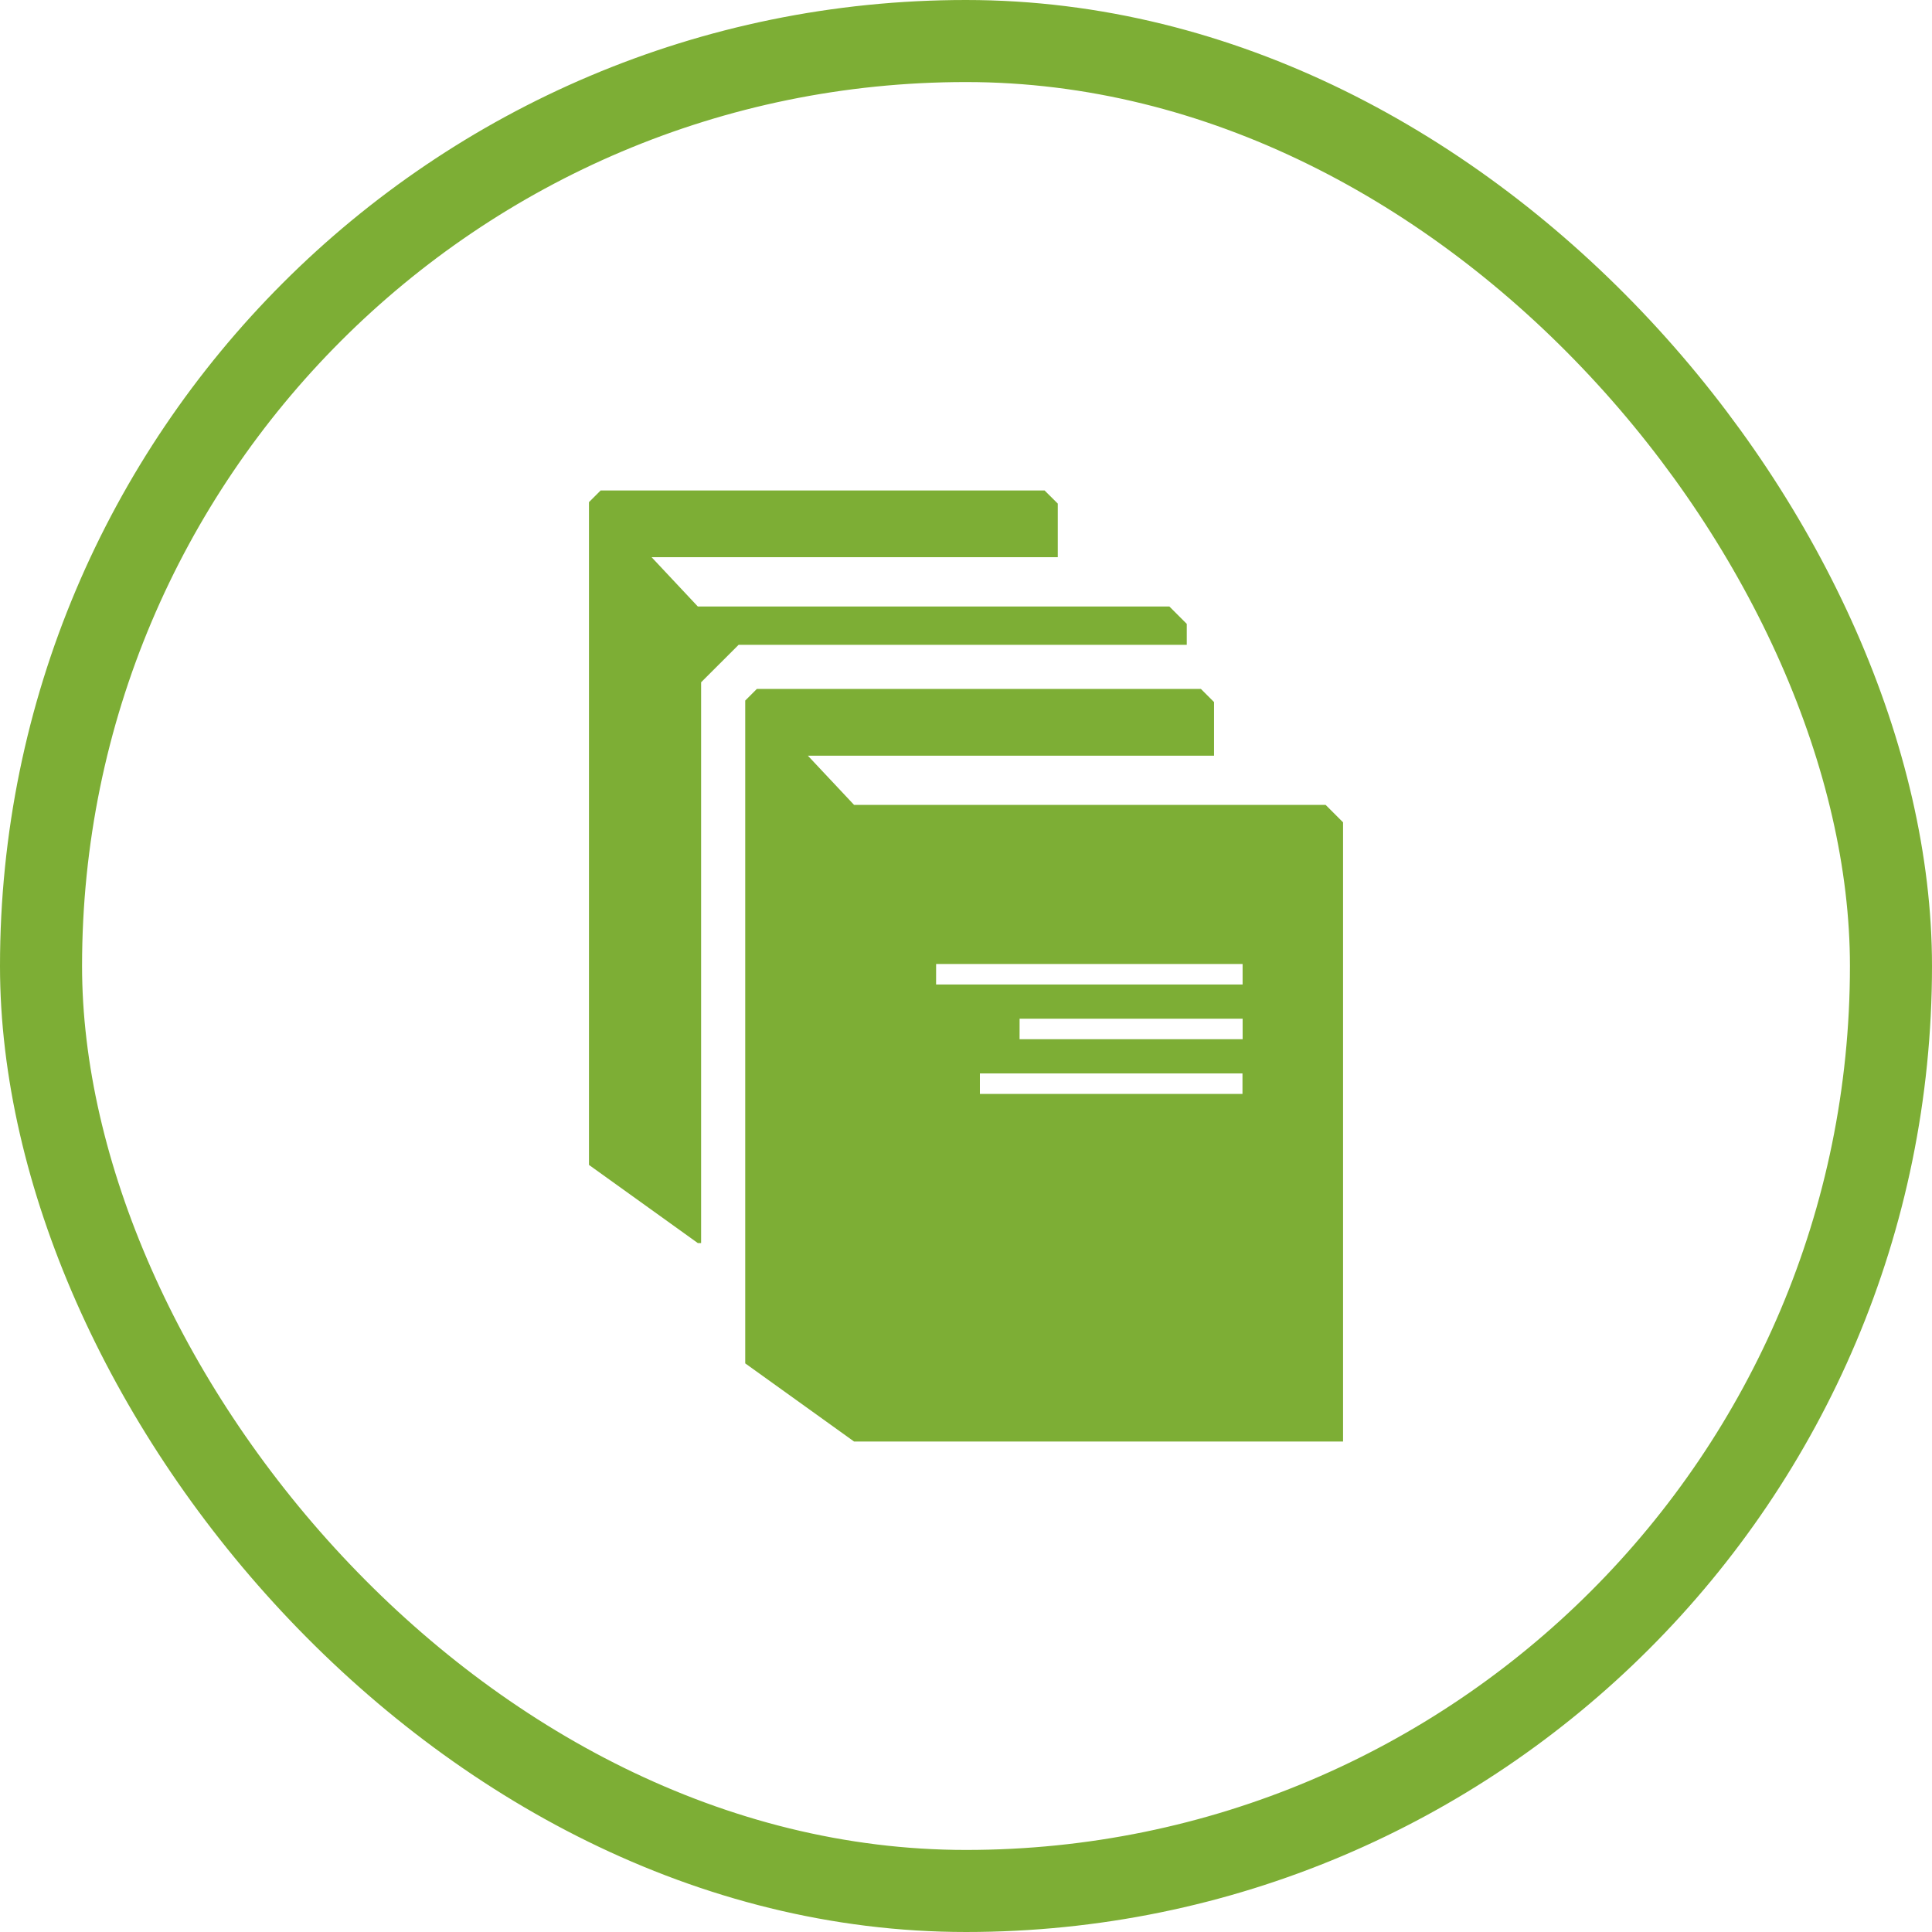
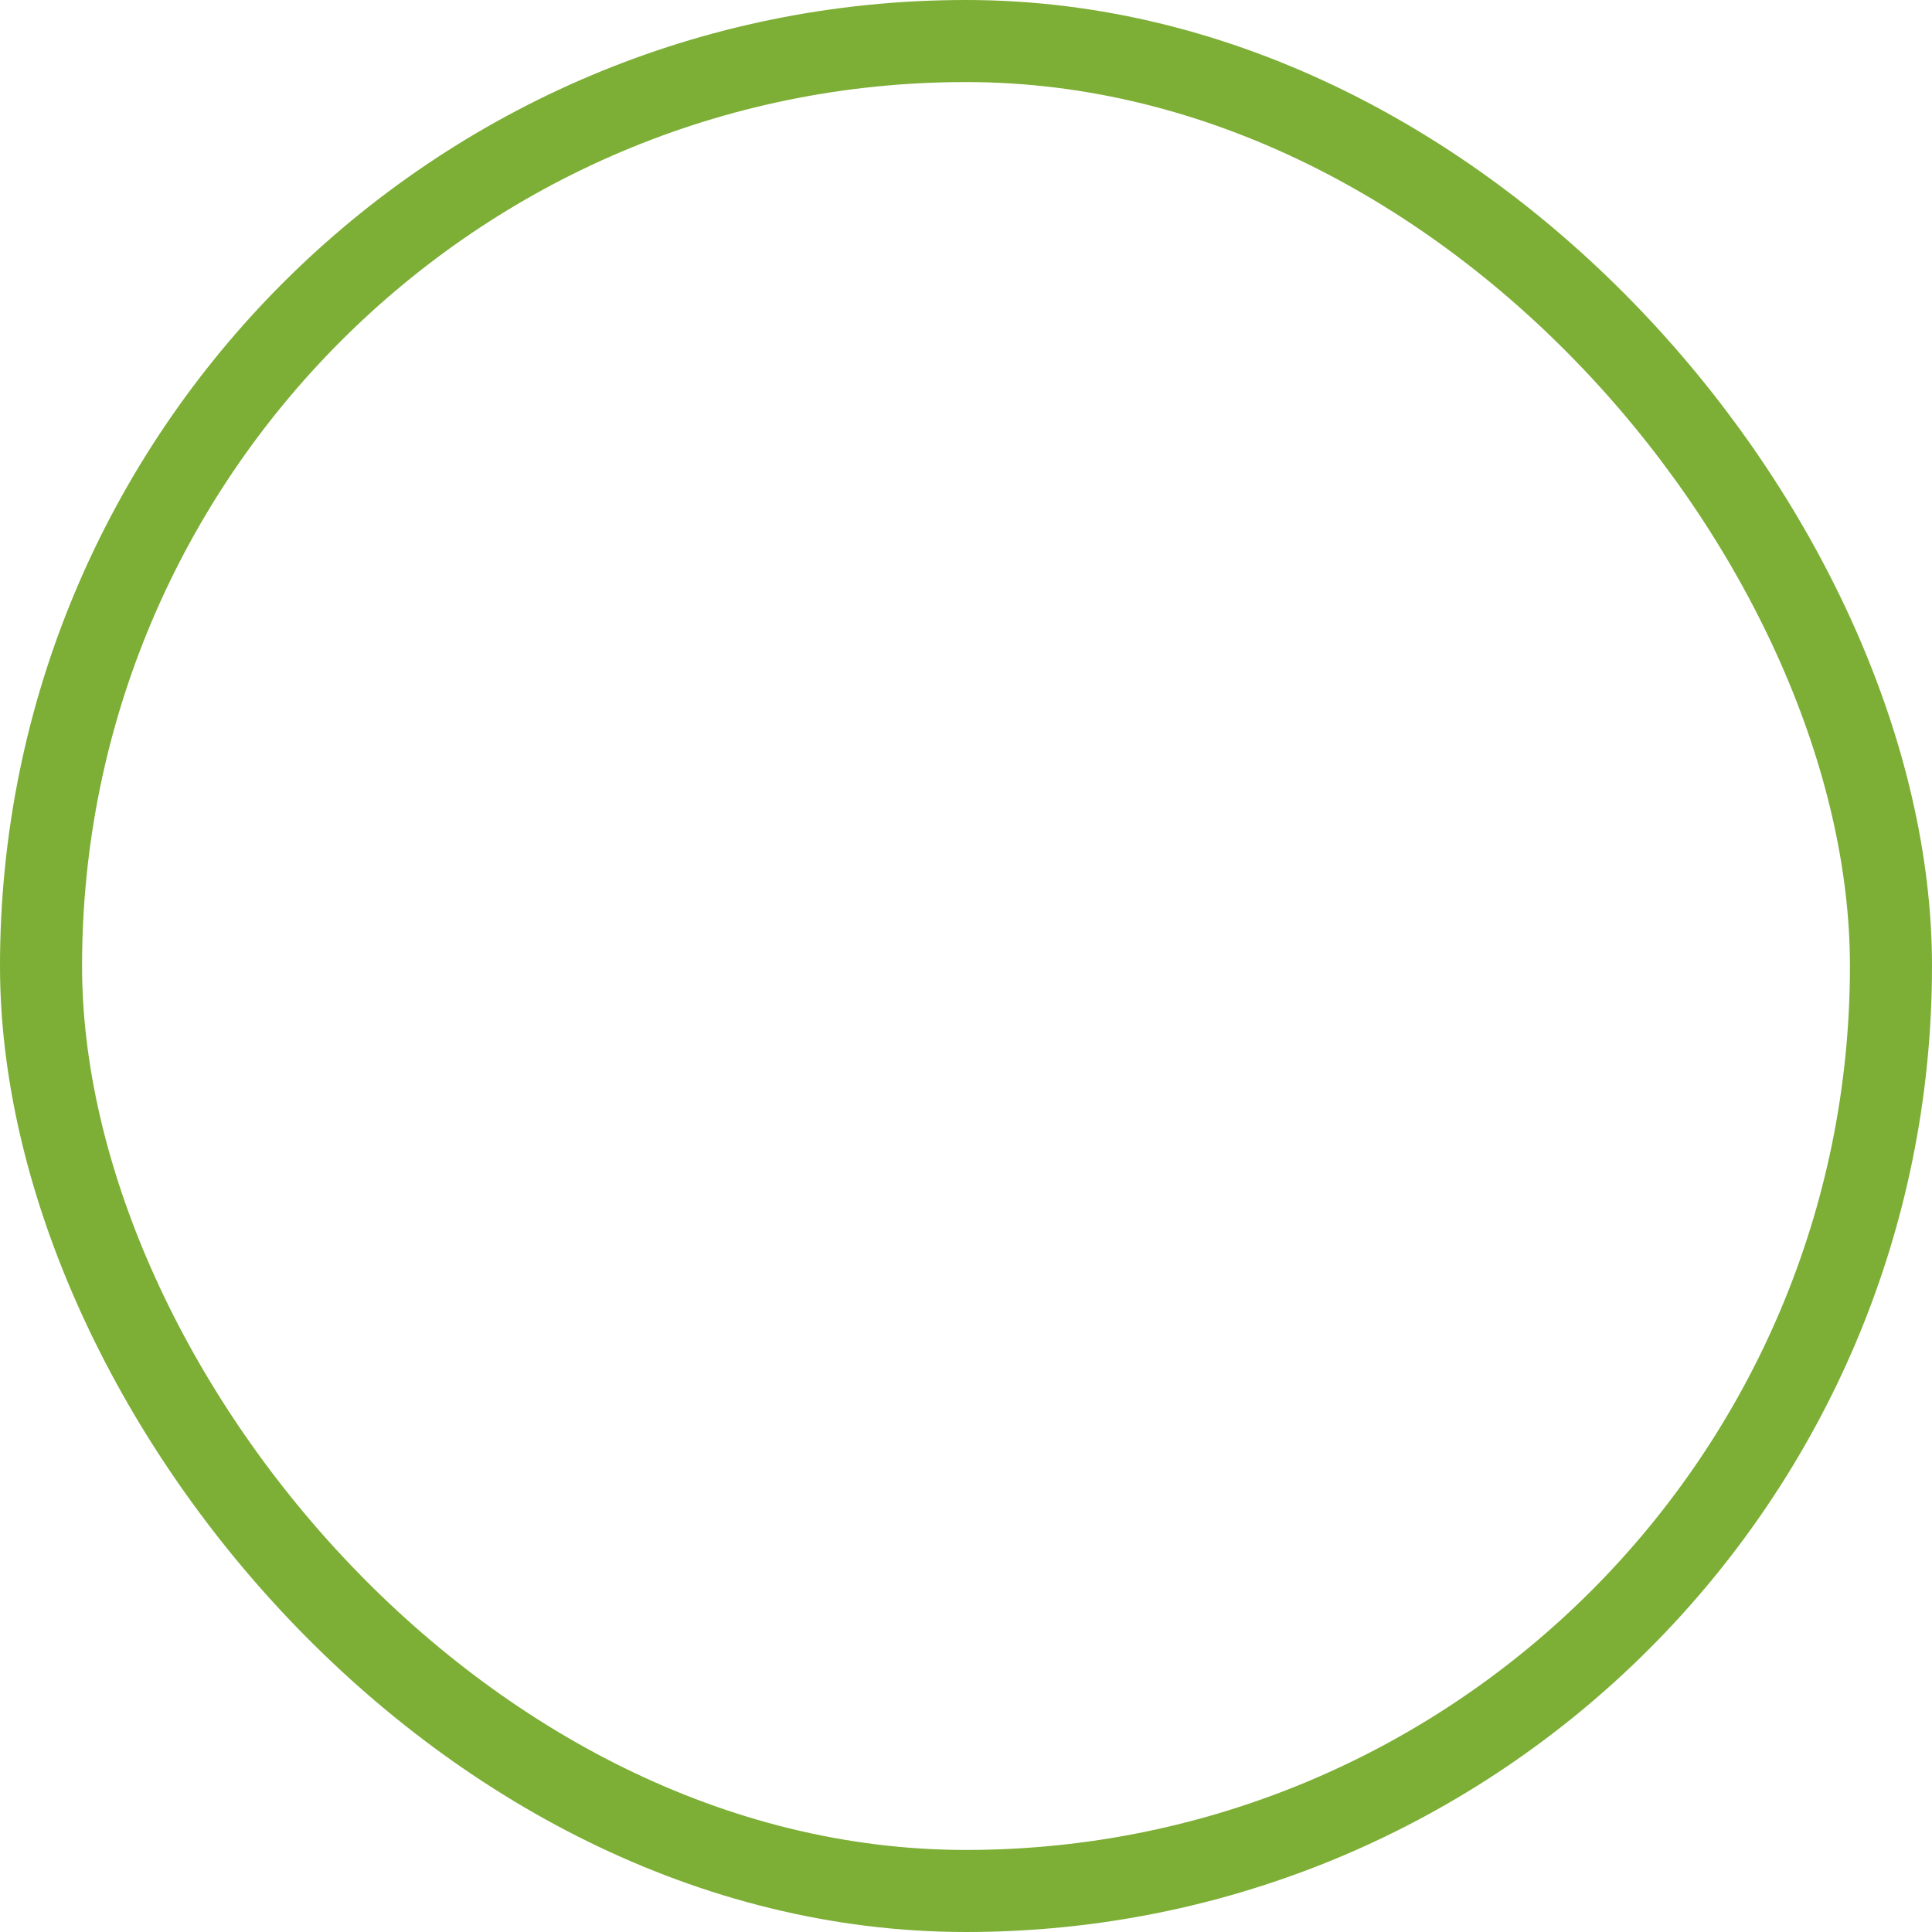
<svg xmlns="http://www.w3.org/2000/svg" id="Groupe_745" data-name="Groupe 745" width="70.635" height="70.635" viewBox="0 0 70.635 70.635">
  <g id="Rectangle_15" data-name="Rectangle 15" fill="none" stroke="#7dae35" stroke-width="3">
    <rect width="70.635" height="70.635" rx="35.317" stroke="none" />
    <rect x="1.5" y="1.5" width="67.635" height="67.635" rx="33.817" fill="none" />
  </g>
  <g id="Groupe_158" data-name="Groupe 158" transform="translate(21.533 17.932)">
-     <path id="Tracé_377" data-name="Tracé 377" d="M31.783,43.525h9.6v.75h-9.6Zm1.451-2h8.154v.75H33.233Zm-3.052-2H41.387v.75H30.181ZM23.629,29.468l-.426.426V54.127l2.179,1.564,1.8,1.293H45.06V34.346l-.637-.637H27.183l-1.69-1.8h14.85v-1.96l-.481-.481Z" transform="translate(-17.49 -22.213)" fill="#7dae35" />
-     <path id="Tracé_378" data-name="Tracé 378" d="M.426,0,0,.426V24.658l2.179,1.564,1.8,1.293H4.1V7.013L5.471,5.643H21.856V4.878l-.637-.637H3.979L2.29,2.44h14.85V.48L16.658,0Z" transform="translate(0 0)" fill="#7dae35" />
-   </g>
+     </g>
</svg>